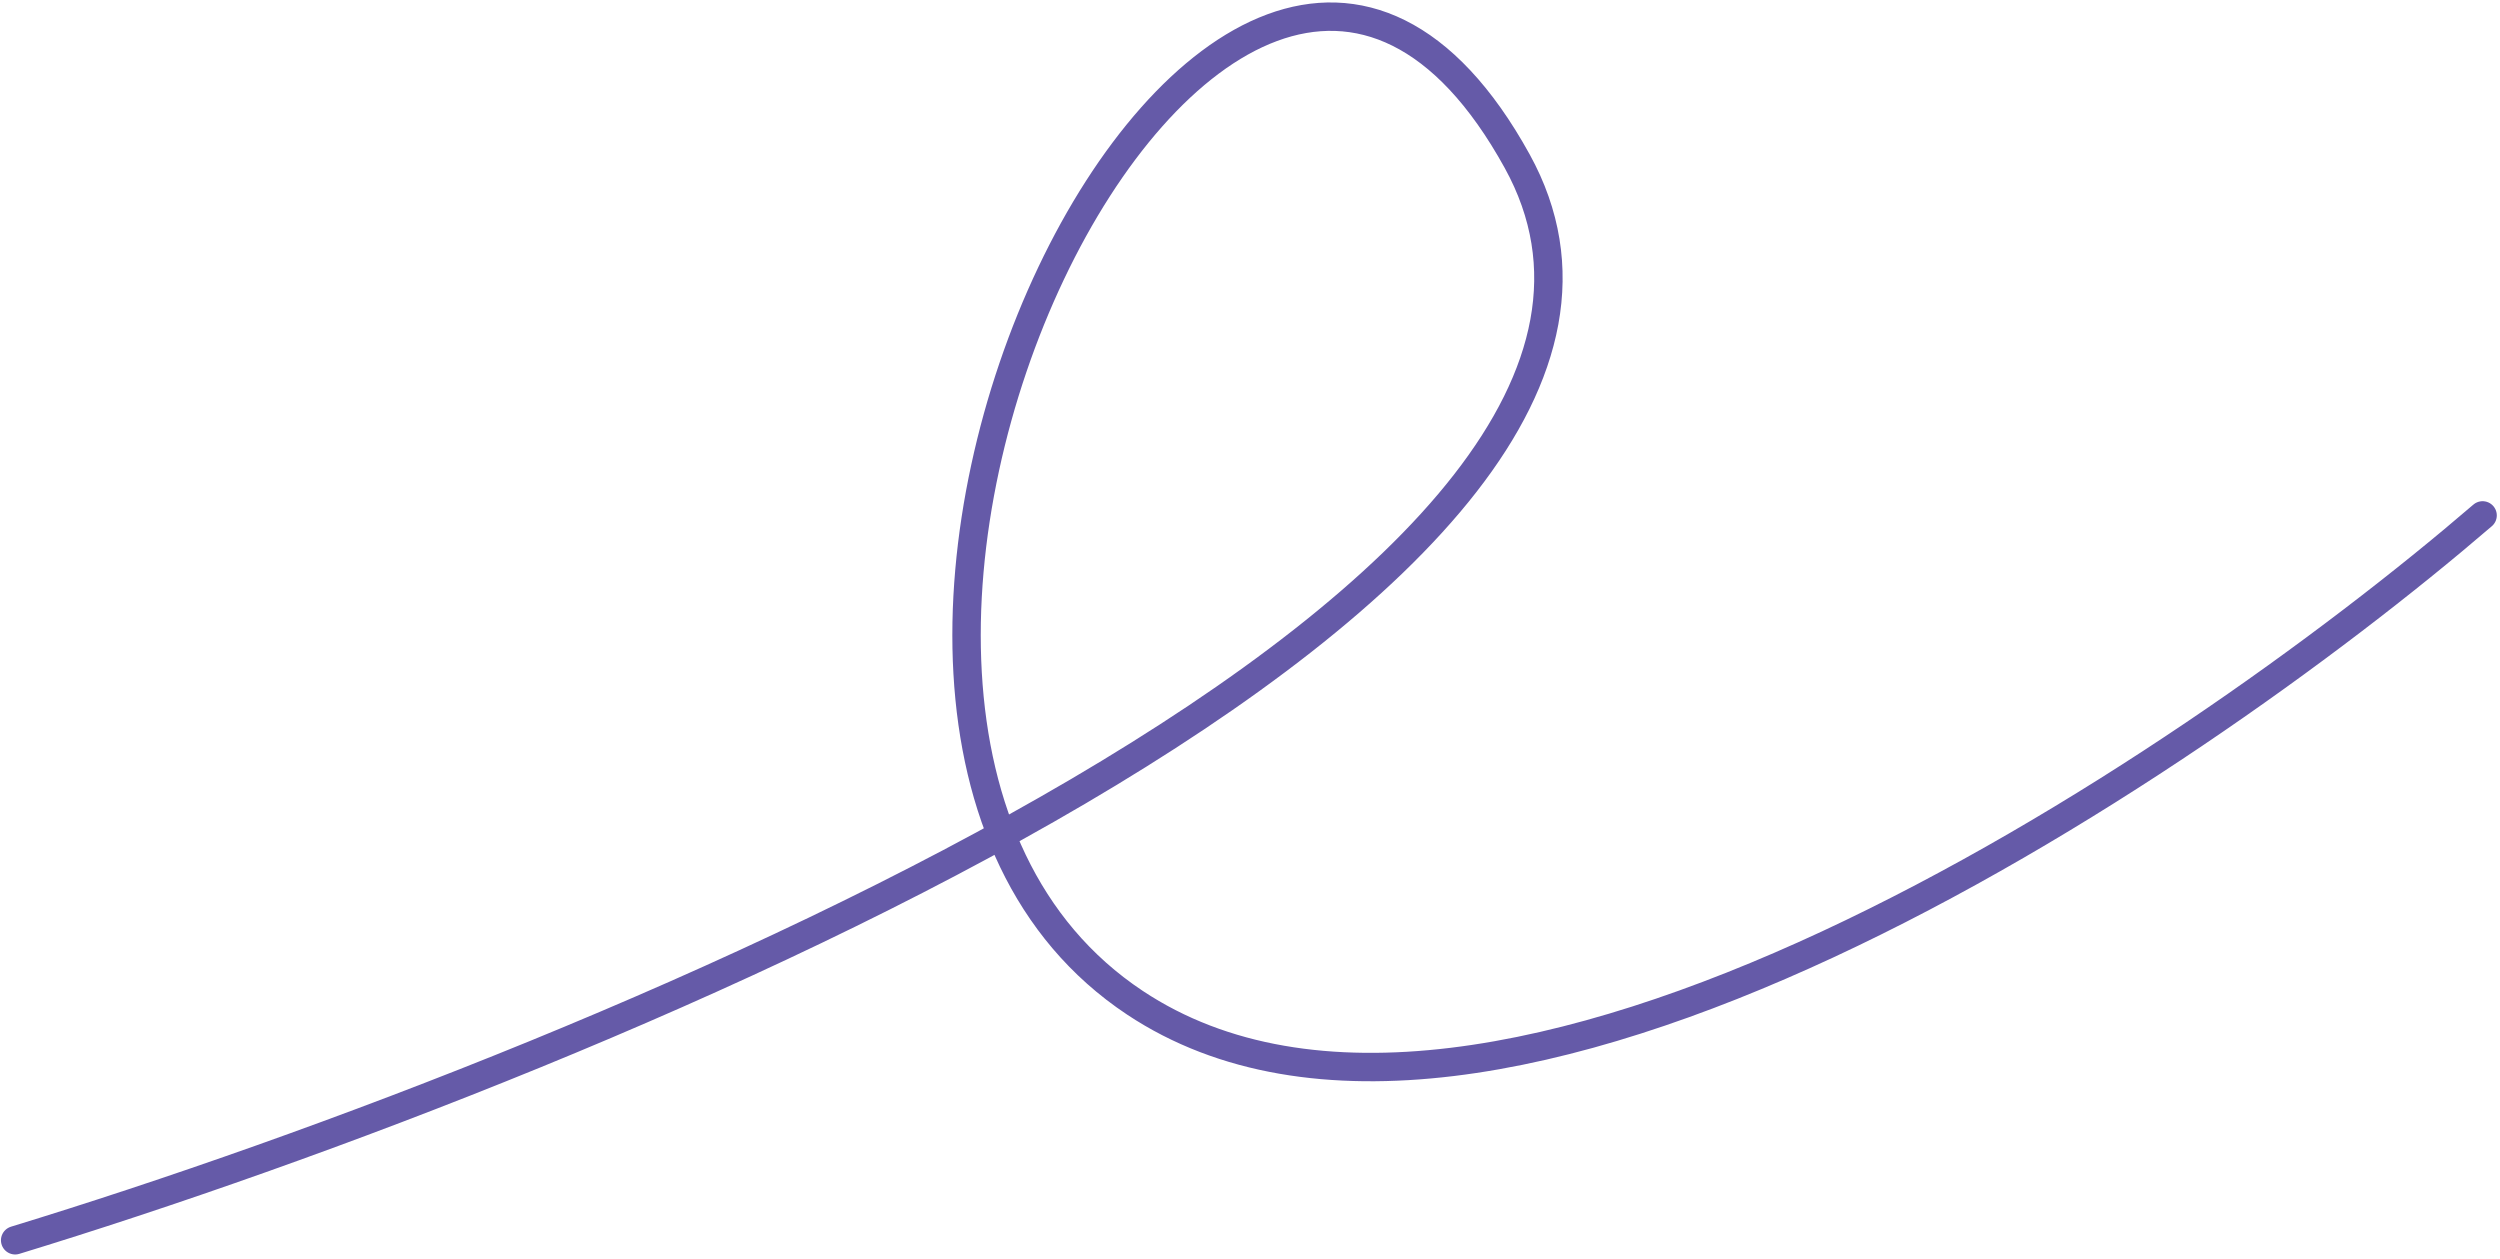
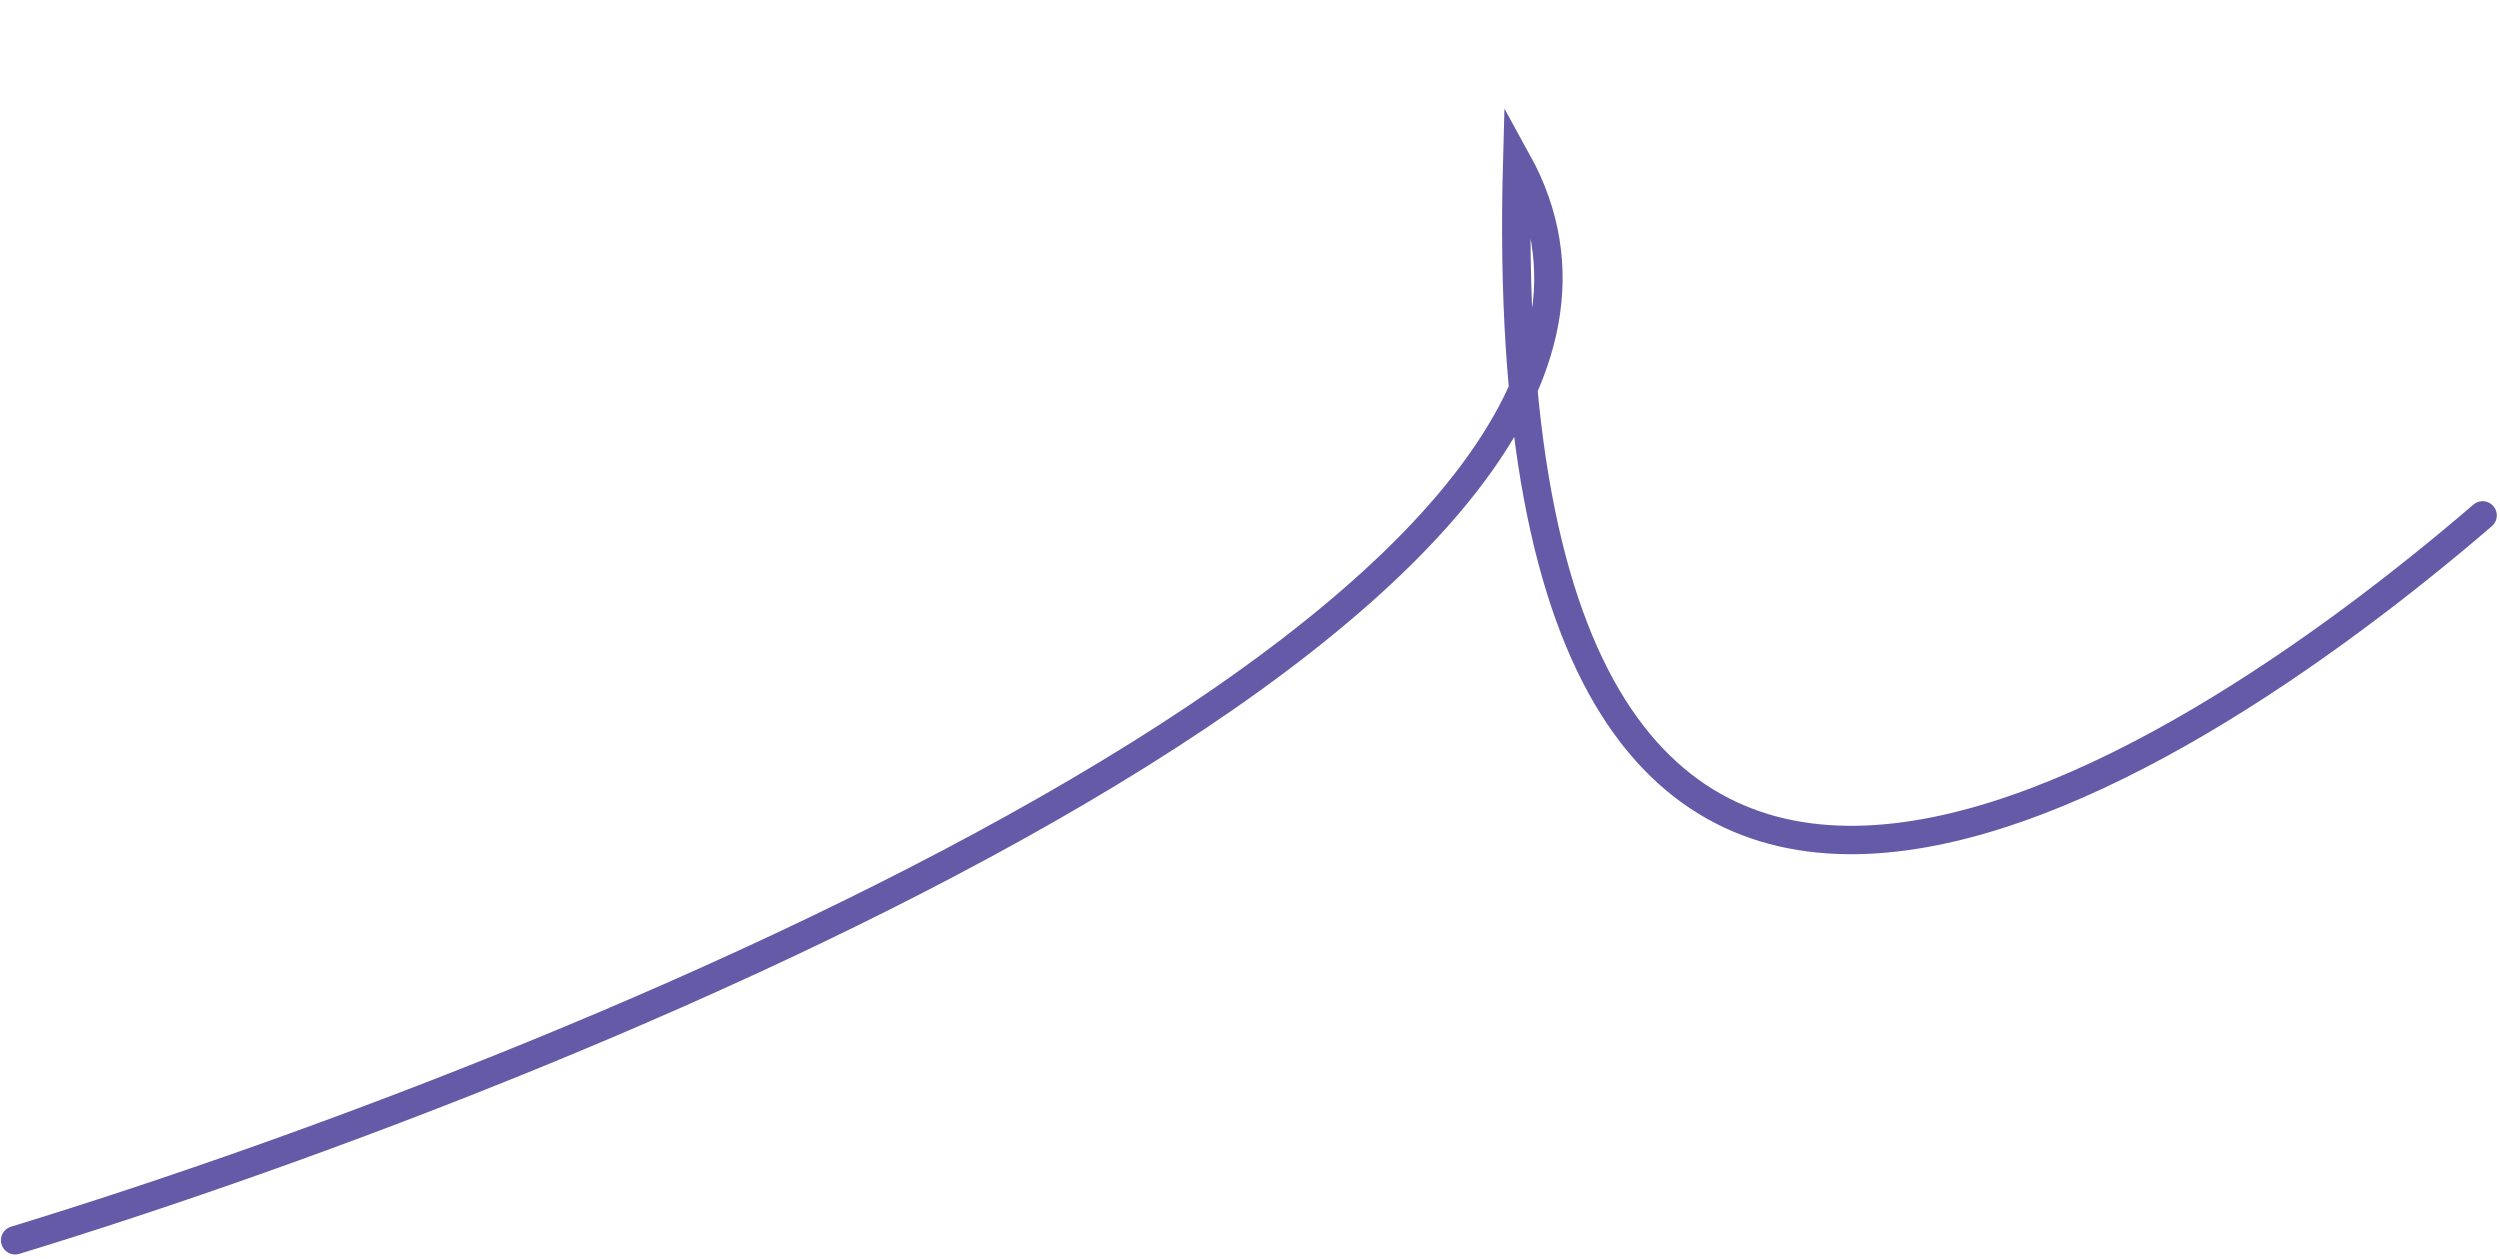
<svg xmlns="http://www.w3.org/2000/svg" width="264" height="133" viewBox="0 0 264 133" fill="none">
-   <path d="M1.6 130.973C64.763 111.667 184.916 61.849 160.217 17.023C129.343 -39.01 73.305 74.979 119.852 105.892C157.089 130.622 230.241 81.886 262.162 54.427" stroke="#655AA8" stroke-width="3" stroke-linecap="round" />
+   <path d="M1.6 130.973C64.763 111.667 184.916 61.849 160.217 17.023C157.089 130.622 230.241 81.886 262.162 54.427" stroke="#655AA8" stroke-width="3" stroke-linecap="round" />
</svg>